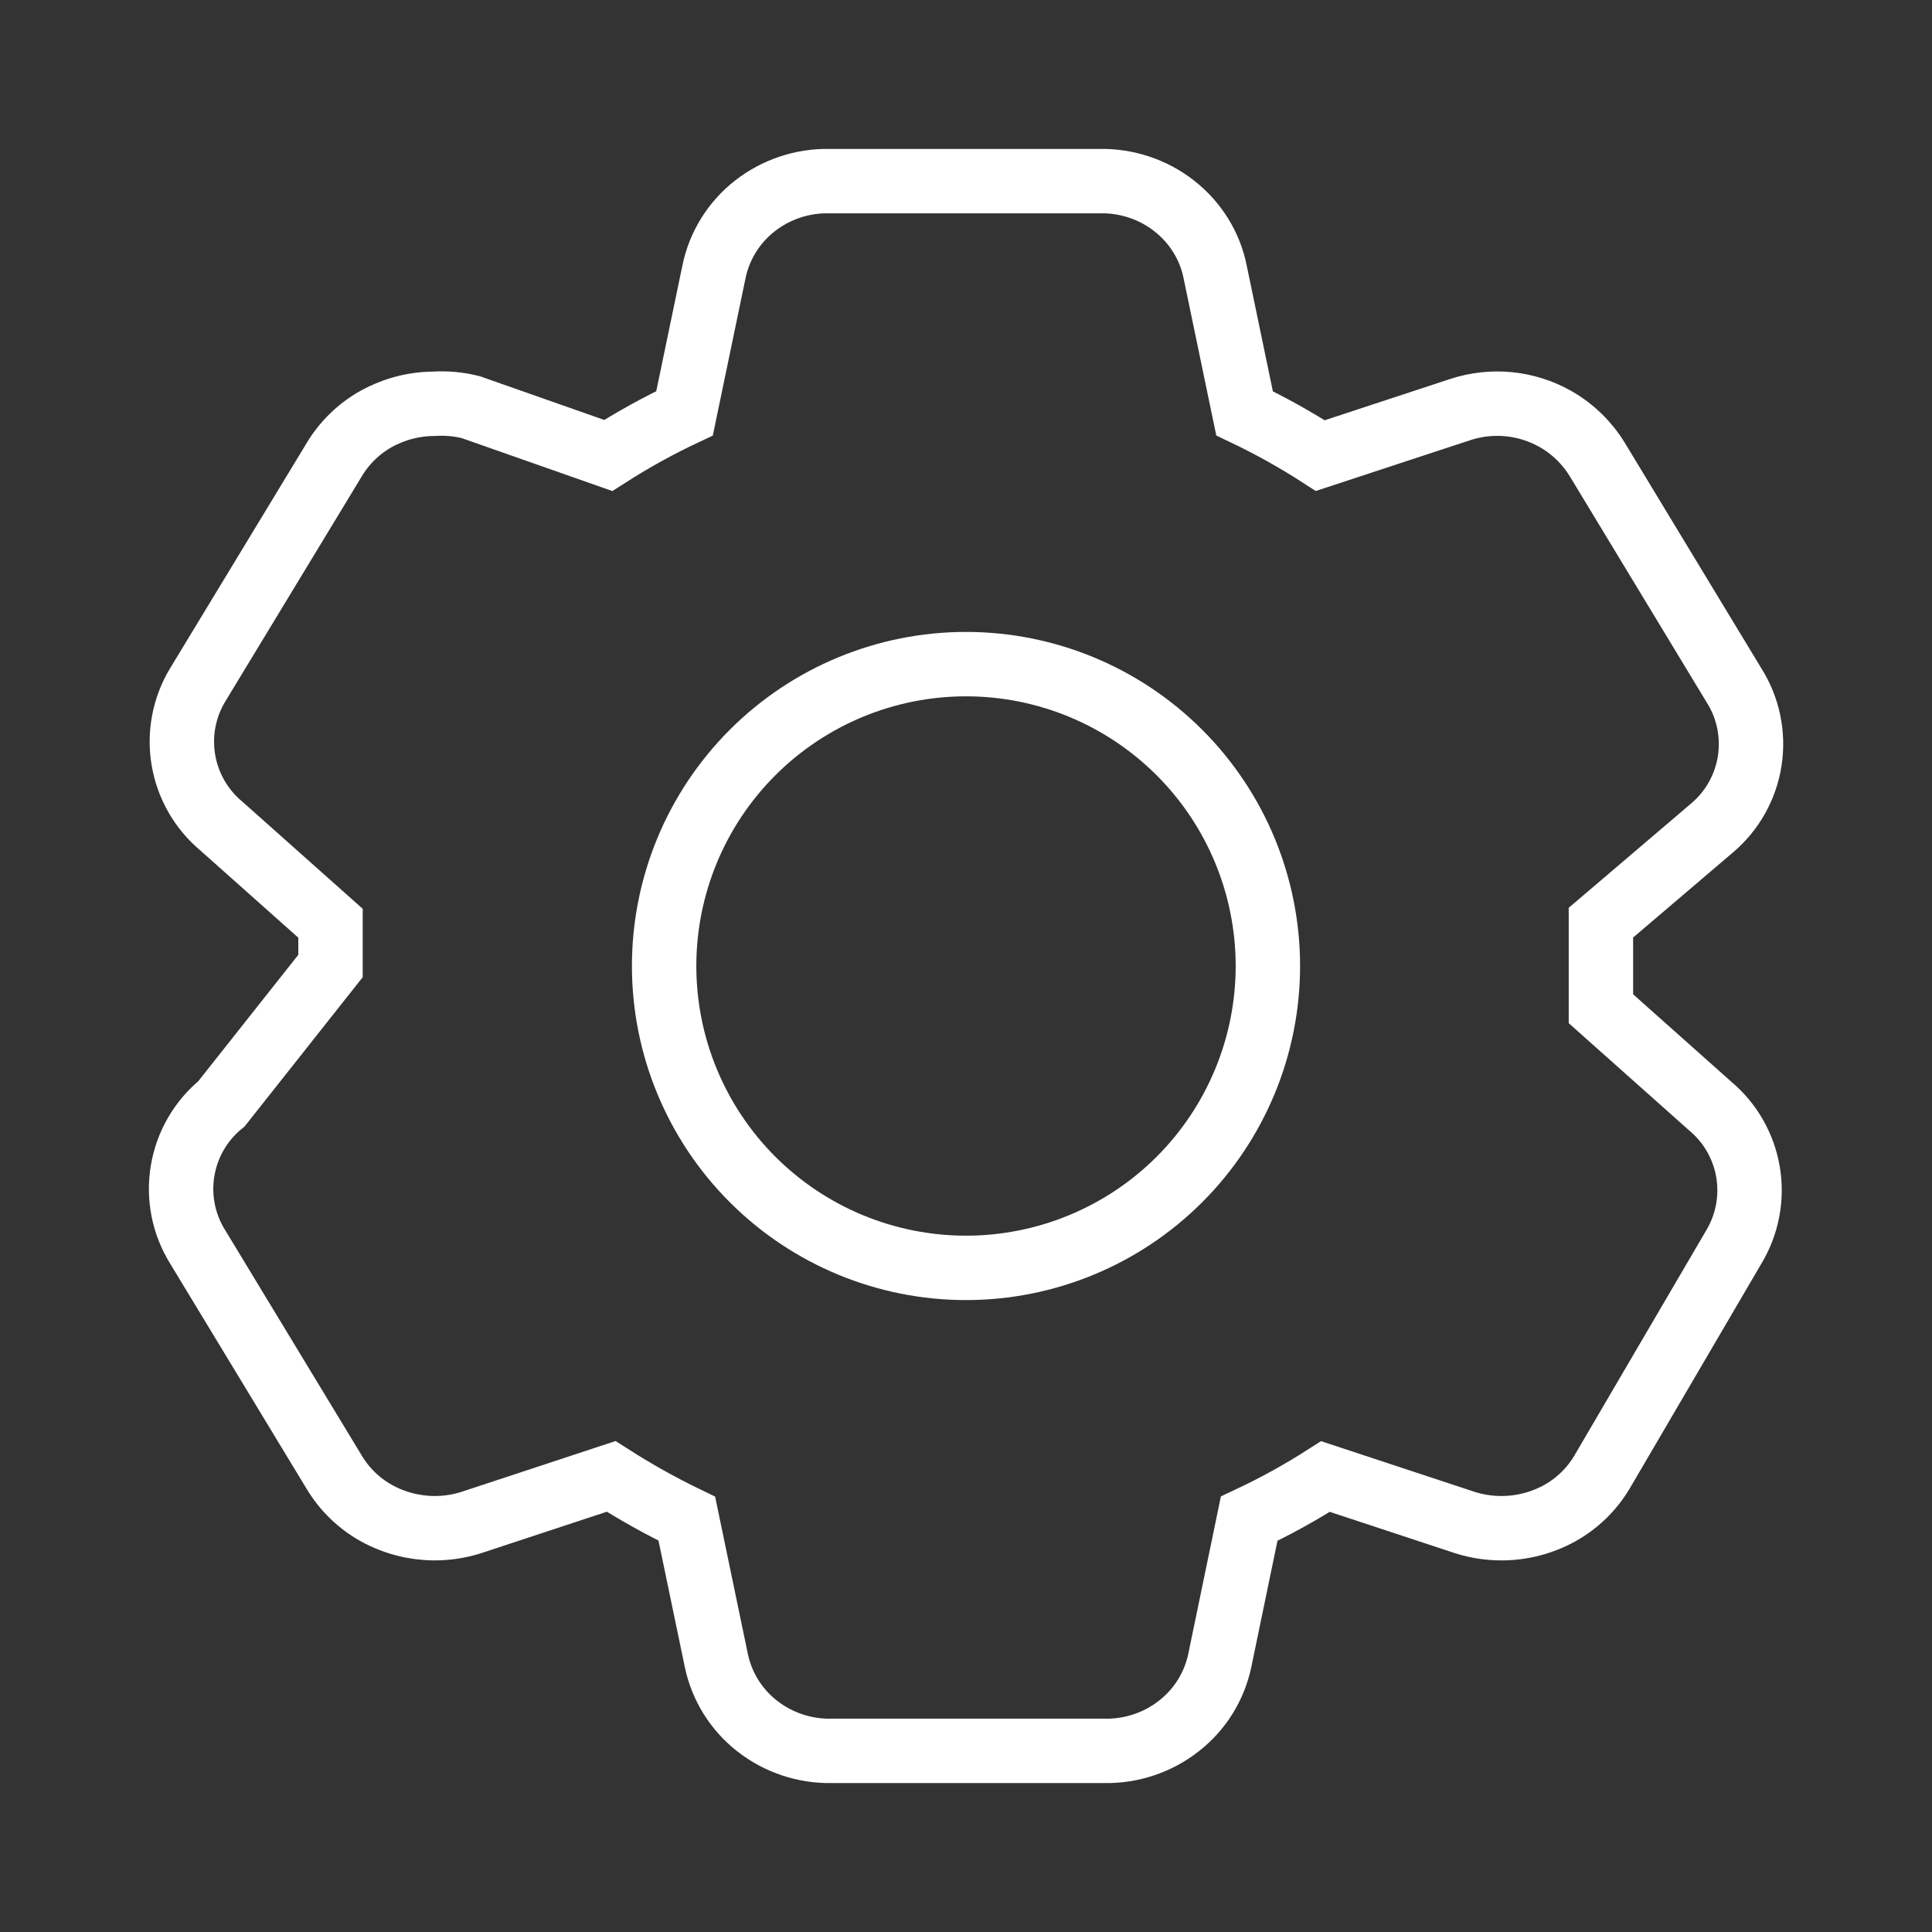
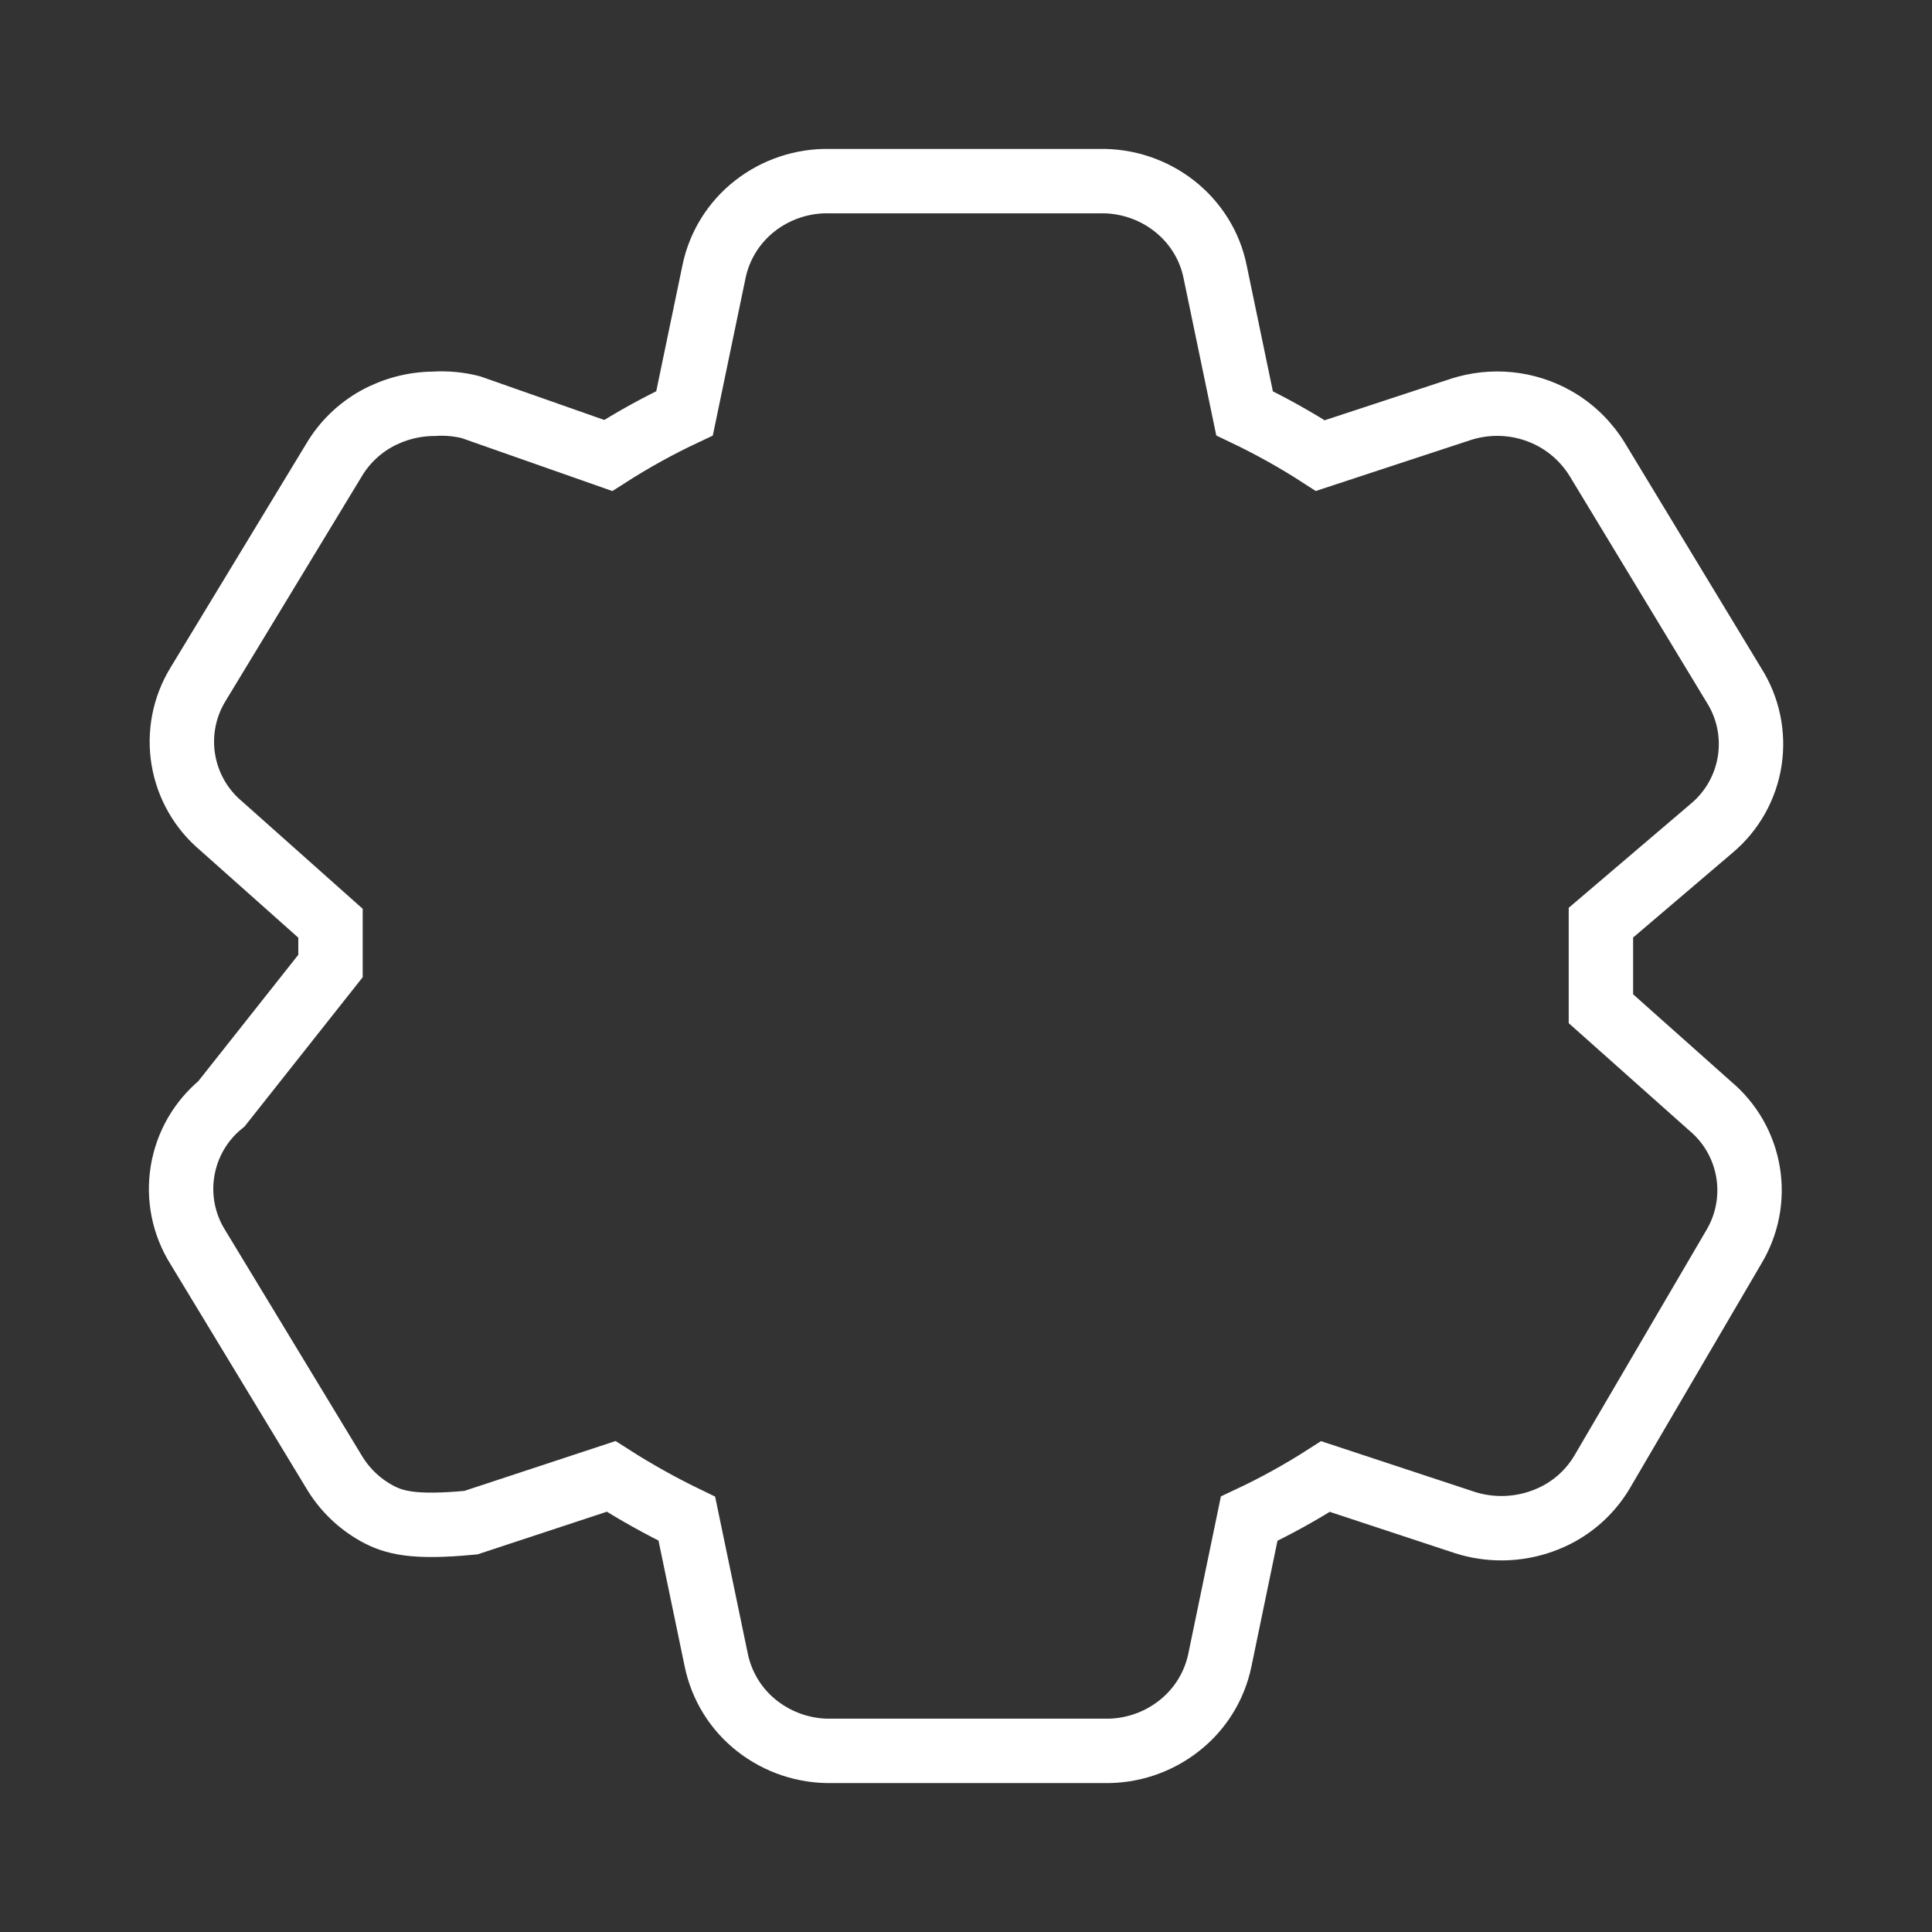
<svg xmlns="http://www.w3.org/2000/svg" width="60" height="60" viewBox="0 0 60 60" fill="none">
  <rect x="0" y="0" width="60" height="60" fill="#333333" stroke="none" />
-   <path d="M49.718 31.327L53.108 34.346C53.734 34.868 54.152 35.598 54.287 36.402C54.422 37.206 54.264 38.032 53.843 38.73L49.755 45.712C49.438 46.247 48.985 46.688 48.443 46.991C47.894 47.295 47.277 47.456 46.65 47.46C46.261 47.462 45.874 47.404 45.503 47.287L41.164 45.855C40.404 46.342 39.614 46.779 38.794 47.164L37.883 51.562C37.714 52.371 37.264 53.094 36.611 53.602C35.951 54.119 35.132 54.392 34.294 54.375H25.83C24.992 54.392 24.173 54.119 23.513 53.602C22.862 53.094 22.413 52.371 22.245 51.562L21.33 47.164C20.521 46.773 19.736 46.335 18.979 45.851L14.625 47.287C14.254 47.404 13.867 47.462 13.478 47.46C12.852 47.455 12.237 47.294 11.689 46.991C11.147 46.689 10.694 46.249 10.376 45.716L6.143 38.73C5.702 38.026 5.534 37.185 5.67 36.365C5.805 35.546 6.234 34.804 6.878 34.279L10.264 30V28.672L6.874 25.654C6.248 25.131 5.83 24.402 5.695 23.598C5.56 22.794 5.717 21.968 6.139 21.27L10.373 14.287C10.69 13.753 11.143 13.312 11.685 13.009C12.233 12.706 12.848 12.544 13.474 12.54C13.86 12.515 14.247 12.551 14.621 12.645L18.889 14.145C19.651 13.657 20.441 13.221 21.259 12.836L22.174 8.437C22.341 7.629 22.791 6.906 23.441 6.397C24.102 5.88 24.92 5.608 25.759 5.625H34.151C34.99 5.608 35.809 5.88 36.469 6.397C37.125 6.911 37.575 7.635 37.736 8.437L38.651 12.836C39.464 13.224 40.248 13.661 41.003 14.149L45.36 12.716C45.844 12.559 46.355 12.504 46.861 12.554C47.367 12.604 47.857 12.759 48.3 13.009C48.844 13.316 49.294 13.759 49.613 14.284L53.843 21.27C54.289 21.968 54.465 22.805 54.34 23.624C54.214 24.443 53.795 25.189 53.16 25.721L49.718 28.654V31.327Z" stroke="white" stroke-width="2" />
-   <path d="M39.375 30C39.375 32.486 38.387 34.871 36.629 36.629C34.871 38.387 32.486 39.375 30 39.375C27.514 39.375 25.129 38.387 23.371 36.629C21.613 34.871 20.625 32.486 20.625 30C20.625 27.514 21.613 25.129 23.371 23.371C25.129 21.613 27.514 20.625 30 20.625C32.486 20.625 34.871 21.613 36.629 23.371C38.387 25.129 39.375 27.514 39.375 30Z" stroke="white" stroke-width="2" />
+   <path d="M49.718 31.327L53.108 34.346C53.734 34.868 54.152 35.598 54.287 36.402C54.422 37.206 54.264 38.032 53.843 38.73L49.755 45.712C49.438 46.247 48.985 46.688 48.443 46.991C47.894 47.295 47.277 47.456 46.65 47.46C46.261 47.462 45.874 47.404 45.503 47.287L41.164 45.855C40.404 46.342 39.614 46.779 38.794 47.164L37.883 51.562C37.714 52.371 37.264 53.094 36.611 53.602C35.951 54.119 35.132 54.392 34.294 54.375H25.83C24.992 54.392 24.173 54.119 23.513 53.602C22.862 53.094 22.413 52.371 22.245 51.562L21.33 47.164C20.521 46.773 19.736 46.335 18.979 45.851L14.625 47.287C12.852 47.455 12.237 47.294 11.689 46.991C11.147 46.689 10.694 46.249 10.376 45.716L6.143 38.73C5.702 38.026 5.534 37.185 5.67 36.365C5.805 35.546 6.234 34.804 6.878 34.279L10.264 30V28.672L6.874 25.654C6.248 25.131 5.83 24.402 5.695 23.598C5.56 22.794 5.717 21.968 6.139 21.27L10.373 14.287C10.69 13.753 11.143 13.312 11.685 13.009C12.233 12.706 12.848 12.544 13.474 12.54C13.86 12.515 14.247 12.551 14.621 12.645L18.889 14.145C19.651 13.657 20.441 13.221 21.259 12.836L22.174 8.437C22.341 7.629 22.791 6.906 23.441 6.397C24.102 5.88 24.92 5.608 25.759 5.625H34.151C34.99 5.608 35.809 5.88 36.469 6.397C37.125 6.911 37.575 7.635 37.736 8.437L38.651 12.836C39.464 13.224 40.248 13.661 41.003 14.149L45.36 12.716C45.844 12.559 46.355 12.504 46.861 12.554C47.367 12.604 47.857 12.759 48.3 13.009C48.844 13.316 49.294 13.759 49.613 14.284L53.843 21.27C54.289 21.968 54.465 22.805 54.34 23.624C54.214 24.443 53.795 25.189 53.16 25.721L49.718 28.654V31.327Z" stroke="white" stroke-width="2" />
</svg>